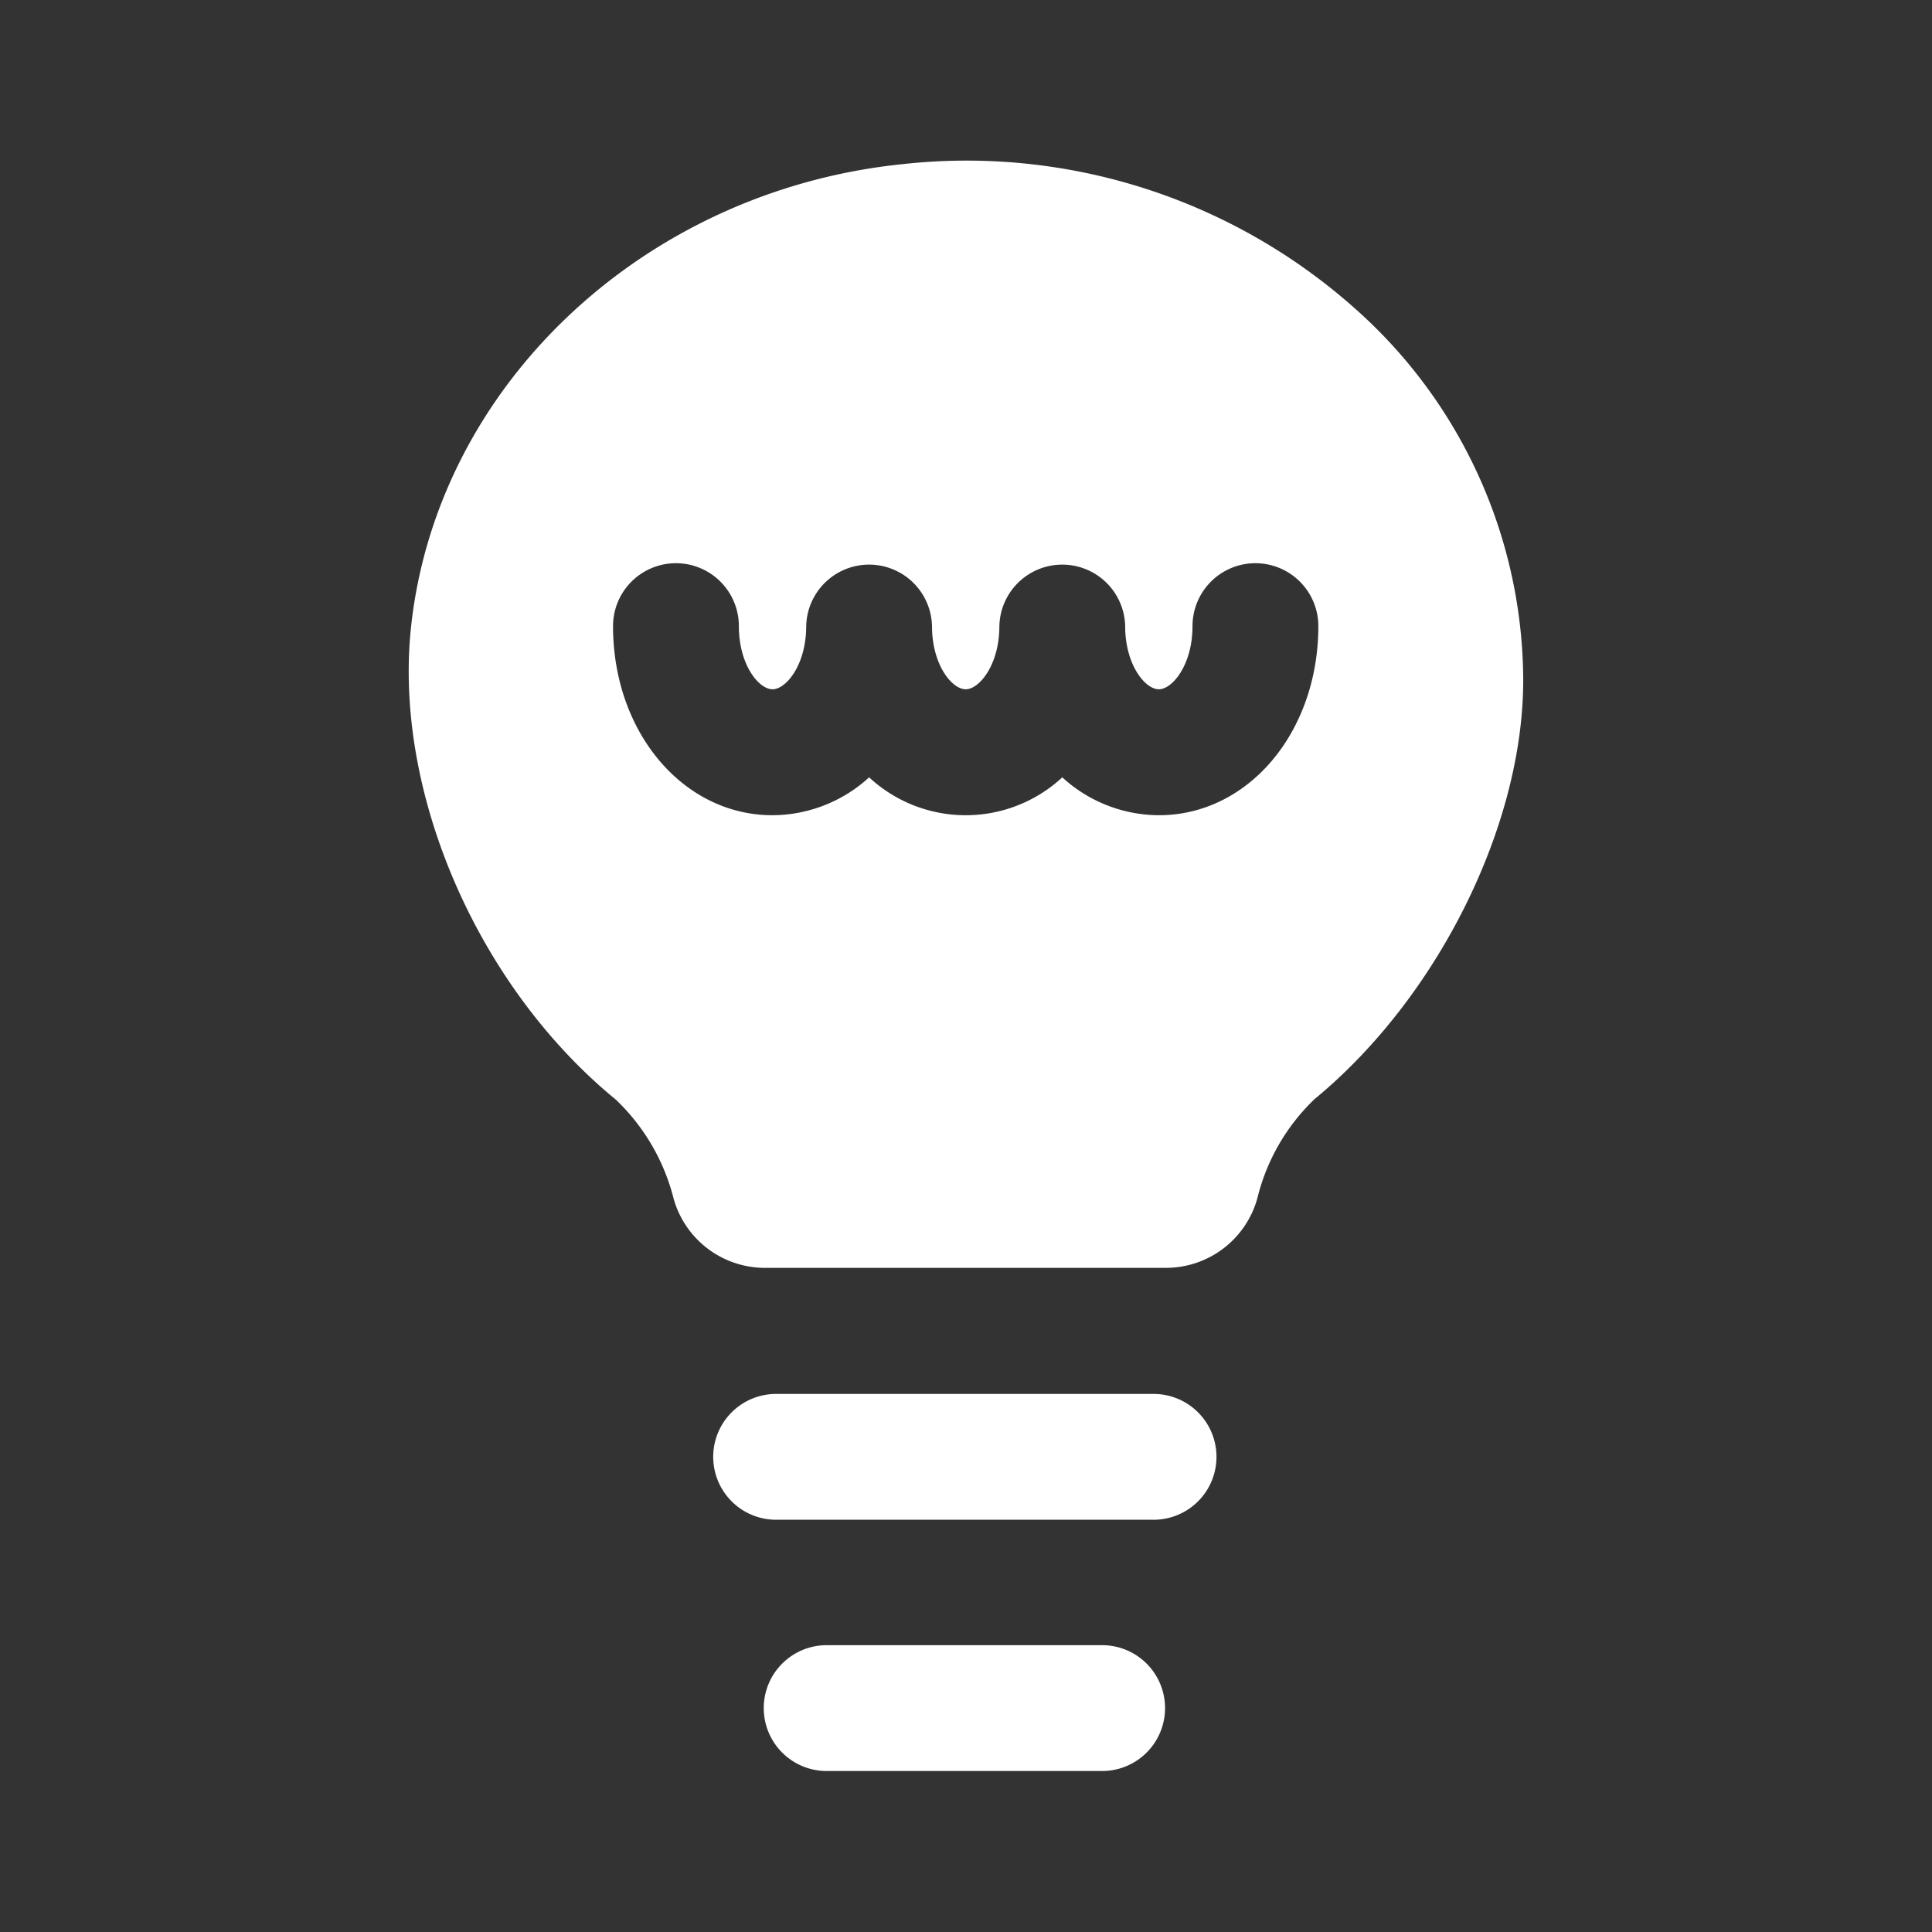
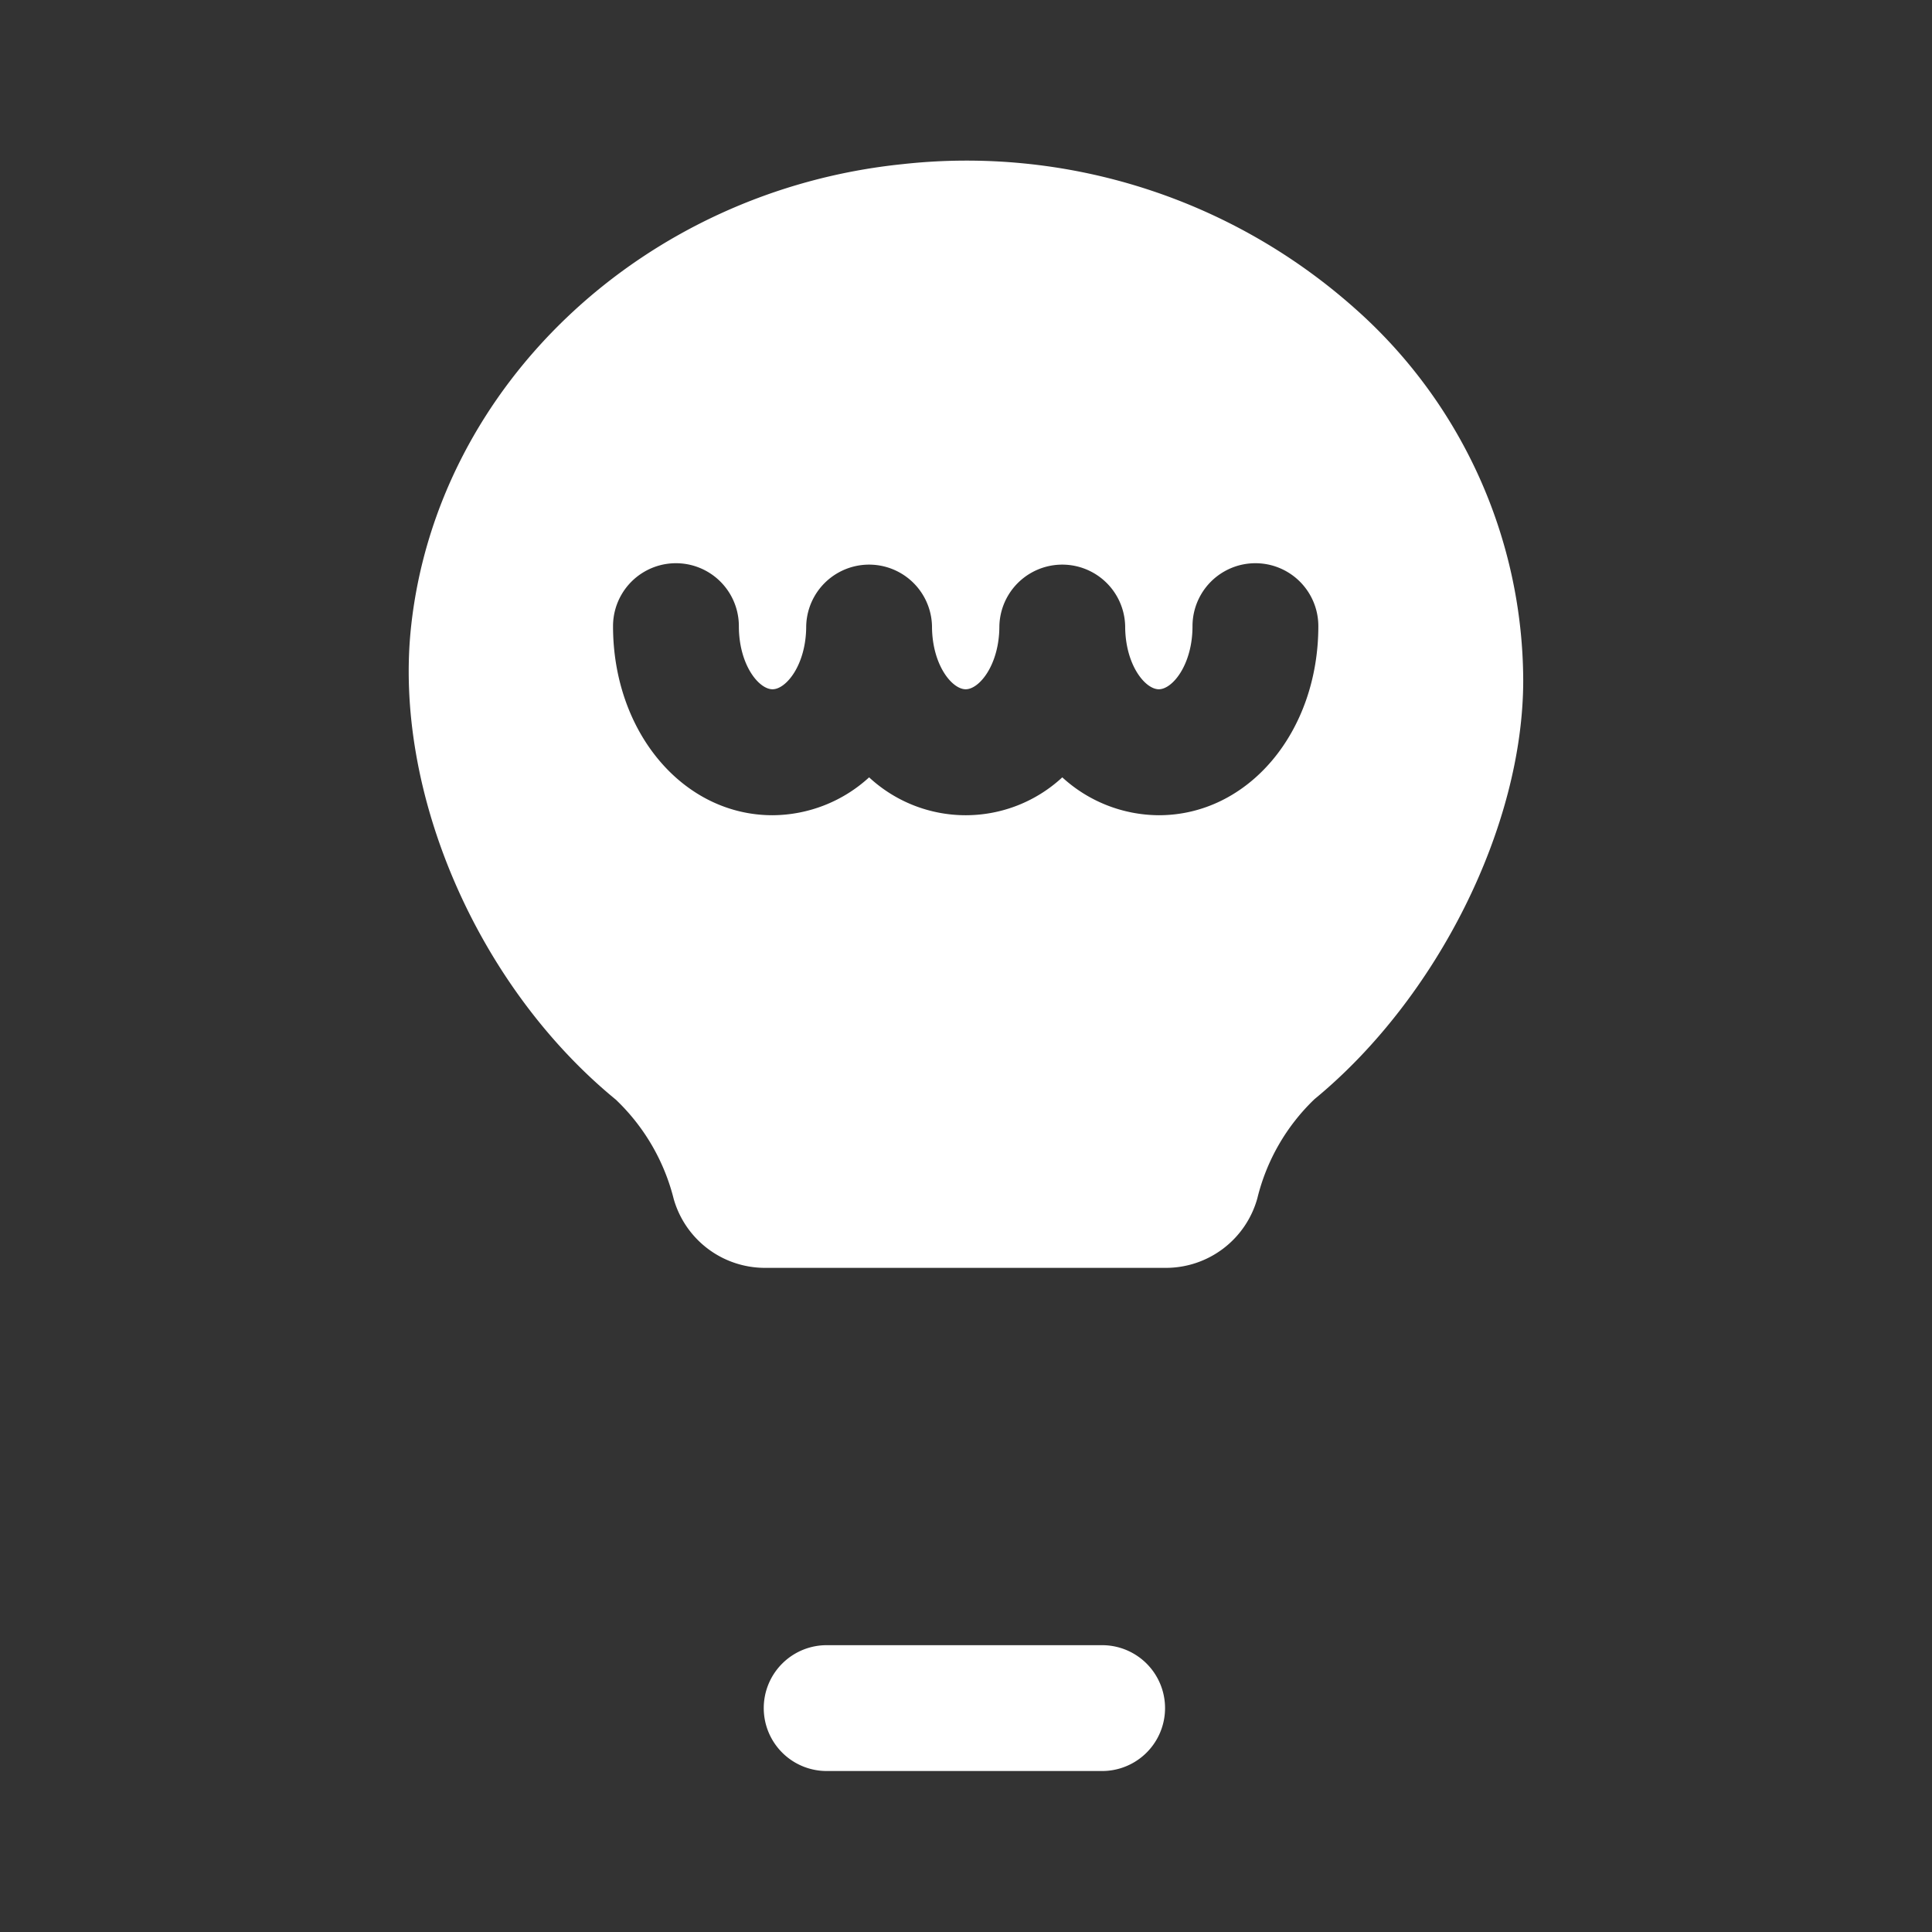
<svg xmlns="http://www.w3.org/2000/svg" id="Grafik" viewBox="0 0 61.2 61.2">
  <rect x="0" y="0" width="61.2" height="61.2" fill="#333333" stroke="none" />
-   <path d="M36.586,48.141H24.63a1.993,1.993,0,1,1,0-3.985H36.586a1.993,1.993,0,0,1,0,3.985Z" style="fill:#fff" />
  <path d="M34.957,56.1H26.231a1.993,1.993,0,1,1,0-3.985h8.726a1.993,1.993,0,0,1,0,3.985Z" style="fill:#fff" />
  <path d="M42.878,9.734A18.494,18.494,0,0,0,28.586,5.2c-8.177.839-14.721,6.988-15.561,14.619-.577,5.241,2.089,11.415,6.482,15.014a6.532,6.532,0,0,1,1.834,3.147,3.006,3.006,0,0,0,2.873,2.182H36.949a3.007,3.007,0,0,0,2.879-2.2,6.476,6.476,0,0,1,1.81-3.143c3.893-3.2,6.613-8.654,6.613-13.269A15.8,15.8,0,0,0,42.878,9.734Zm-6.17,16.09a4.557,4.557,0,0,1-3.058-1.2,4.5,4.5,0,0,1-6.119,0,4.562,4.562,0,0,1-3.06,1.2c-2.833,0-5.052-2.631-5.052-5.99a1.993,1.993,0,0,1,3.986,0c0,1.224.631,2,1.066,2s1.067-.78,1.067-2a1.993,1.993,0,0,1,3.985,0c0,1.224.632,2,1.067,2s1.067-.78,1.067-2a1.993,1.993,0,0,1,3.985,0c0,1.224.632,2,1.066,2s1.067-.78,1.067-2a1.993,1.993,0,0,1,3.986,0C41.761,23.193,39.542,25.824,36.708,25.824Z" style="fill:#fff" />
</svg>